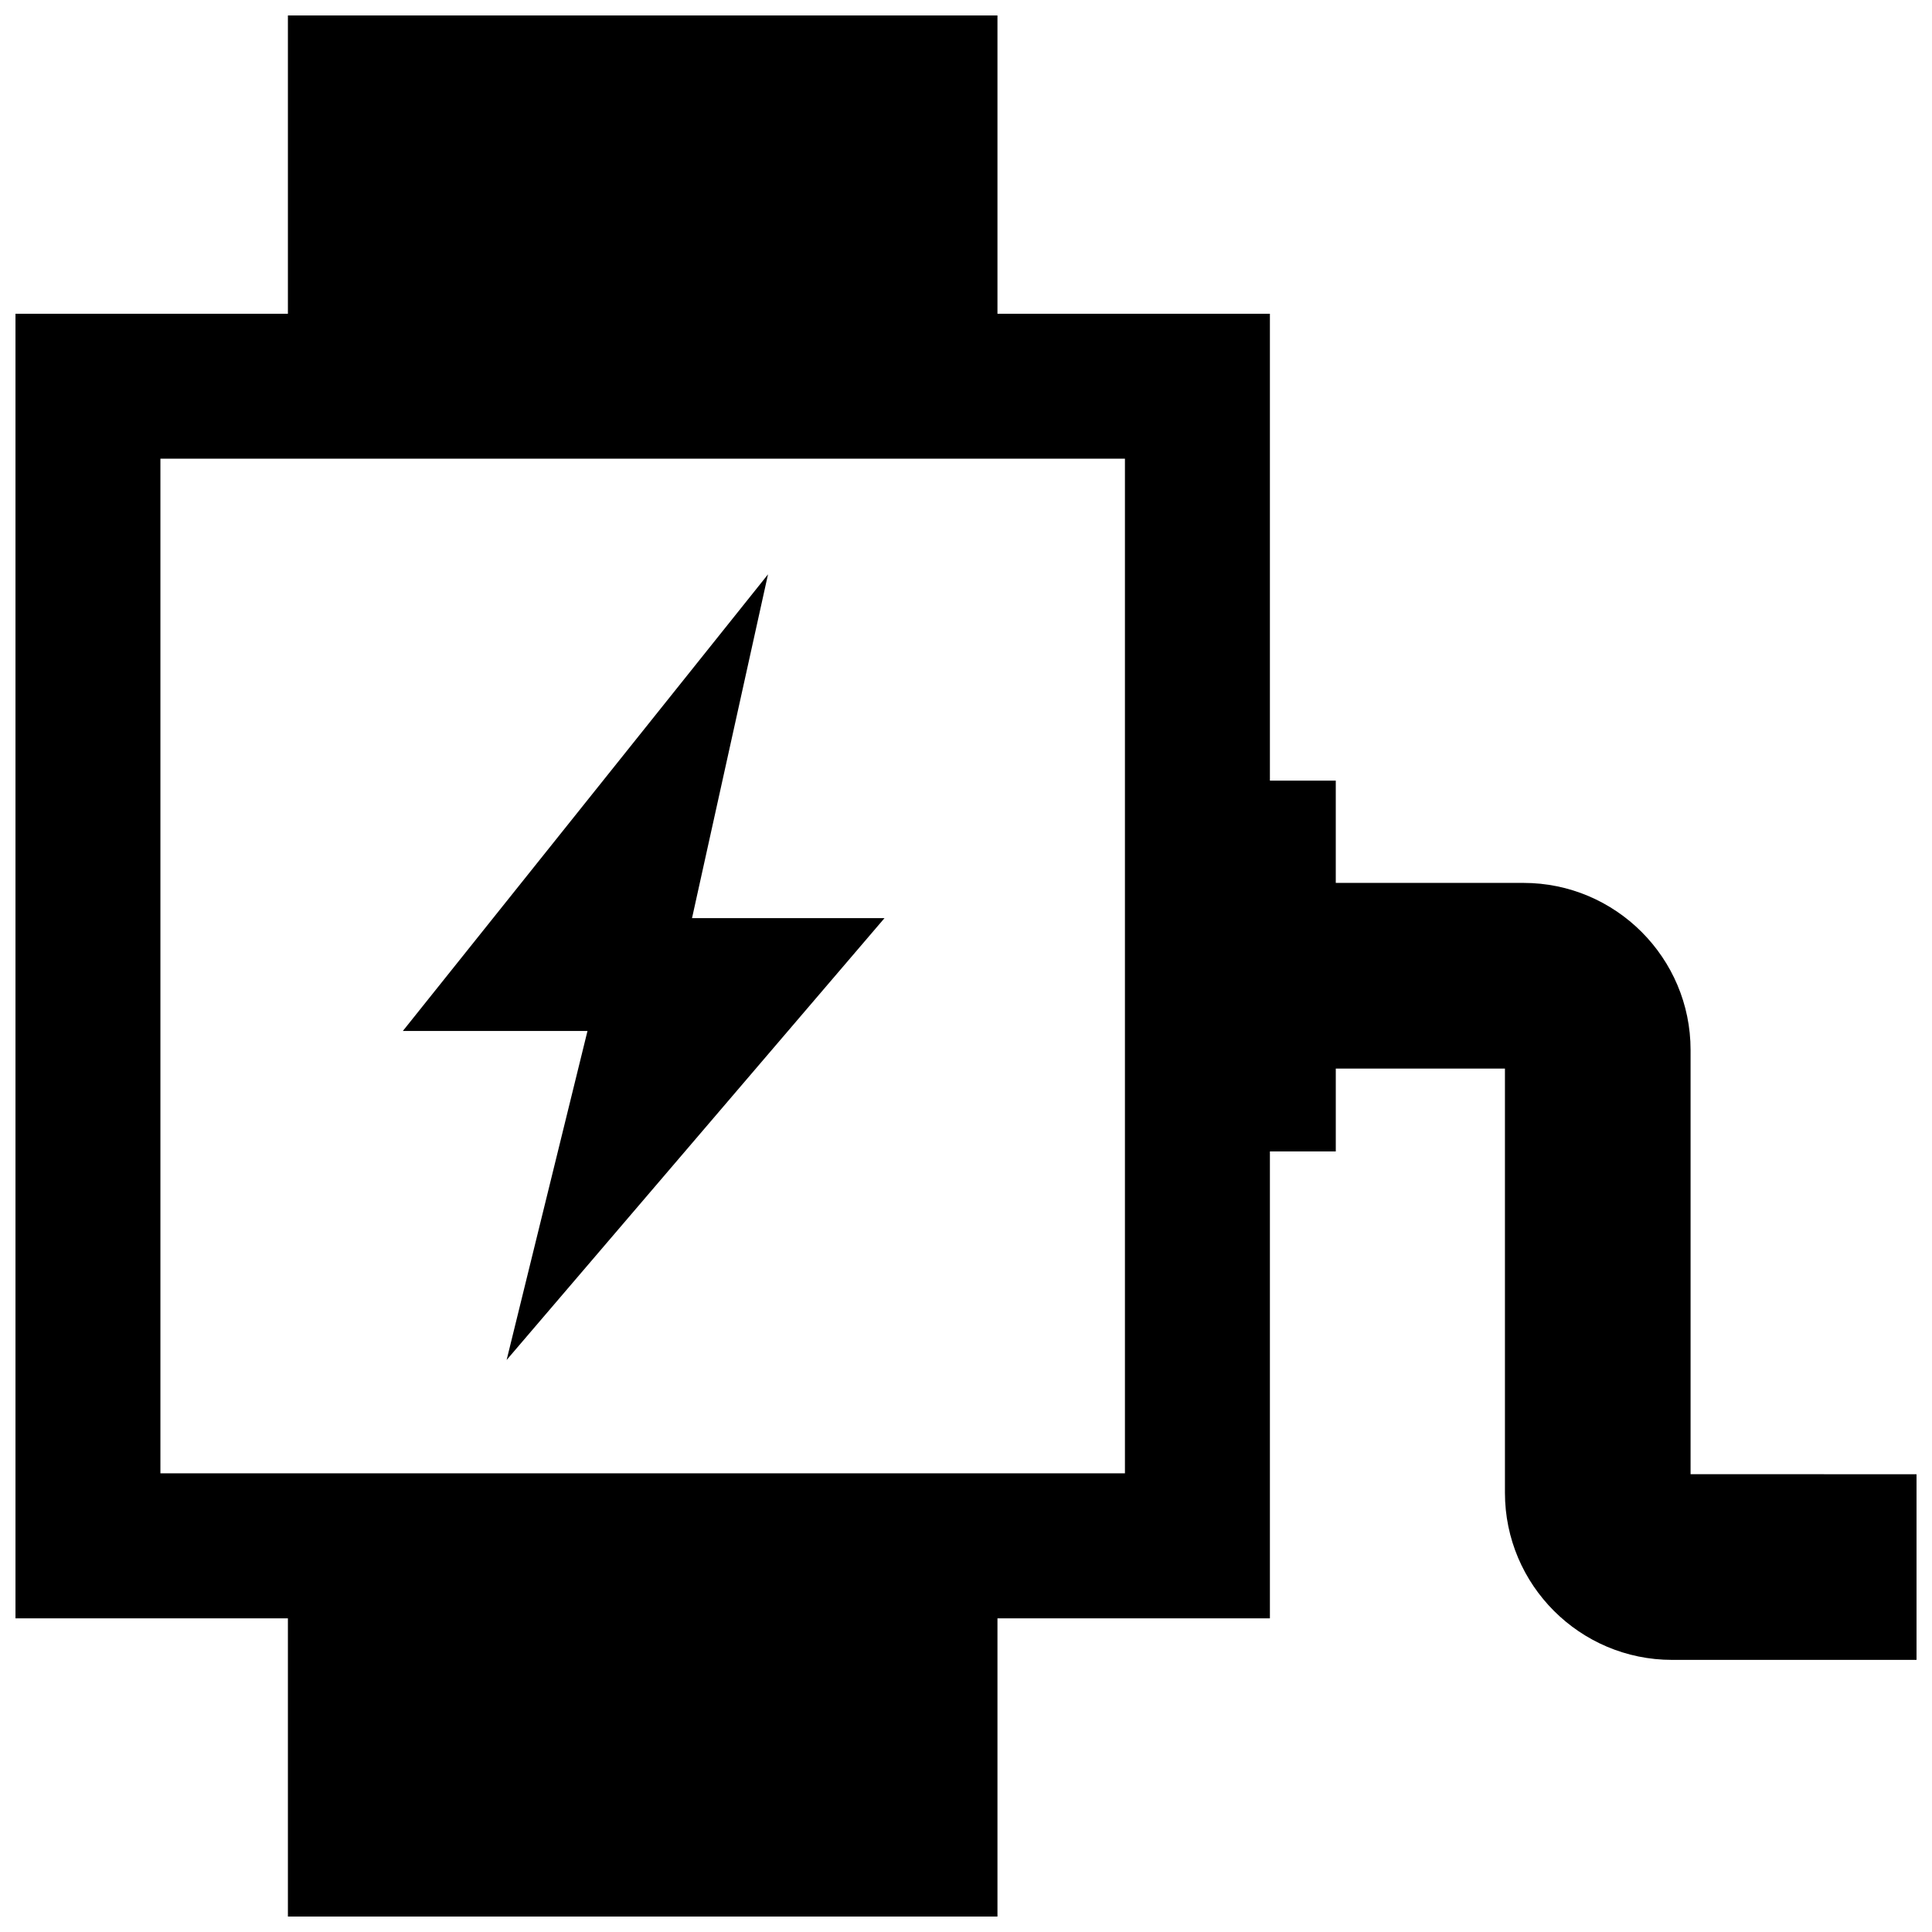
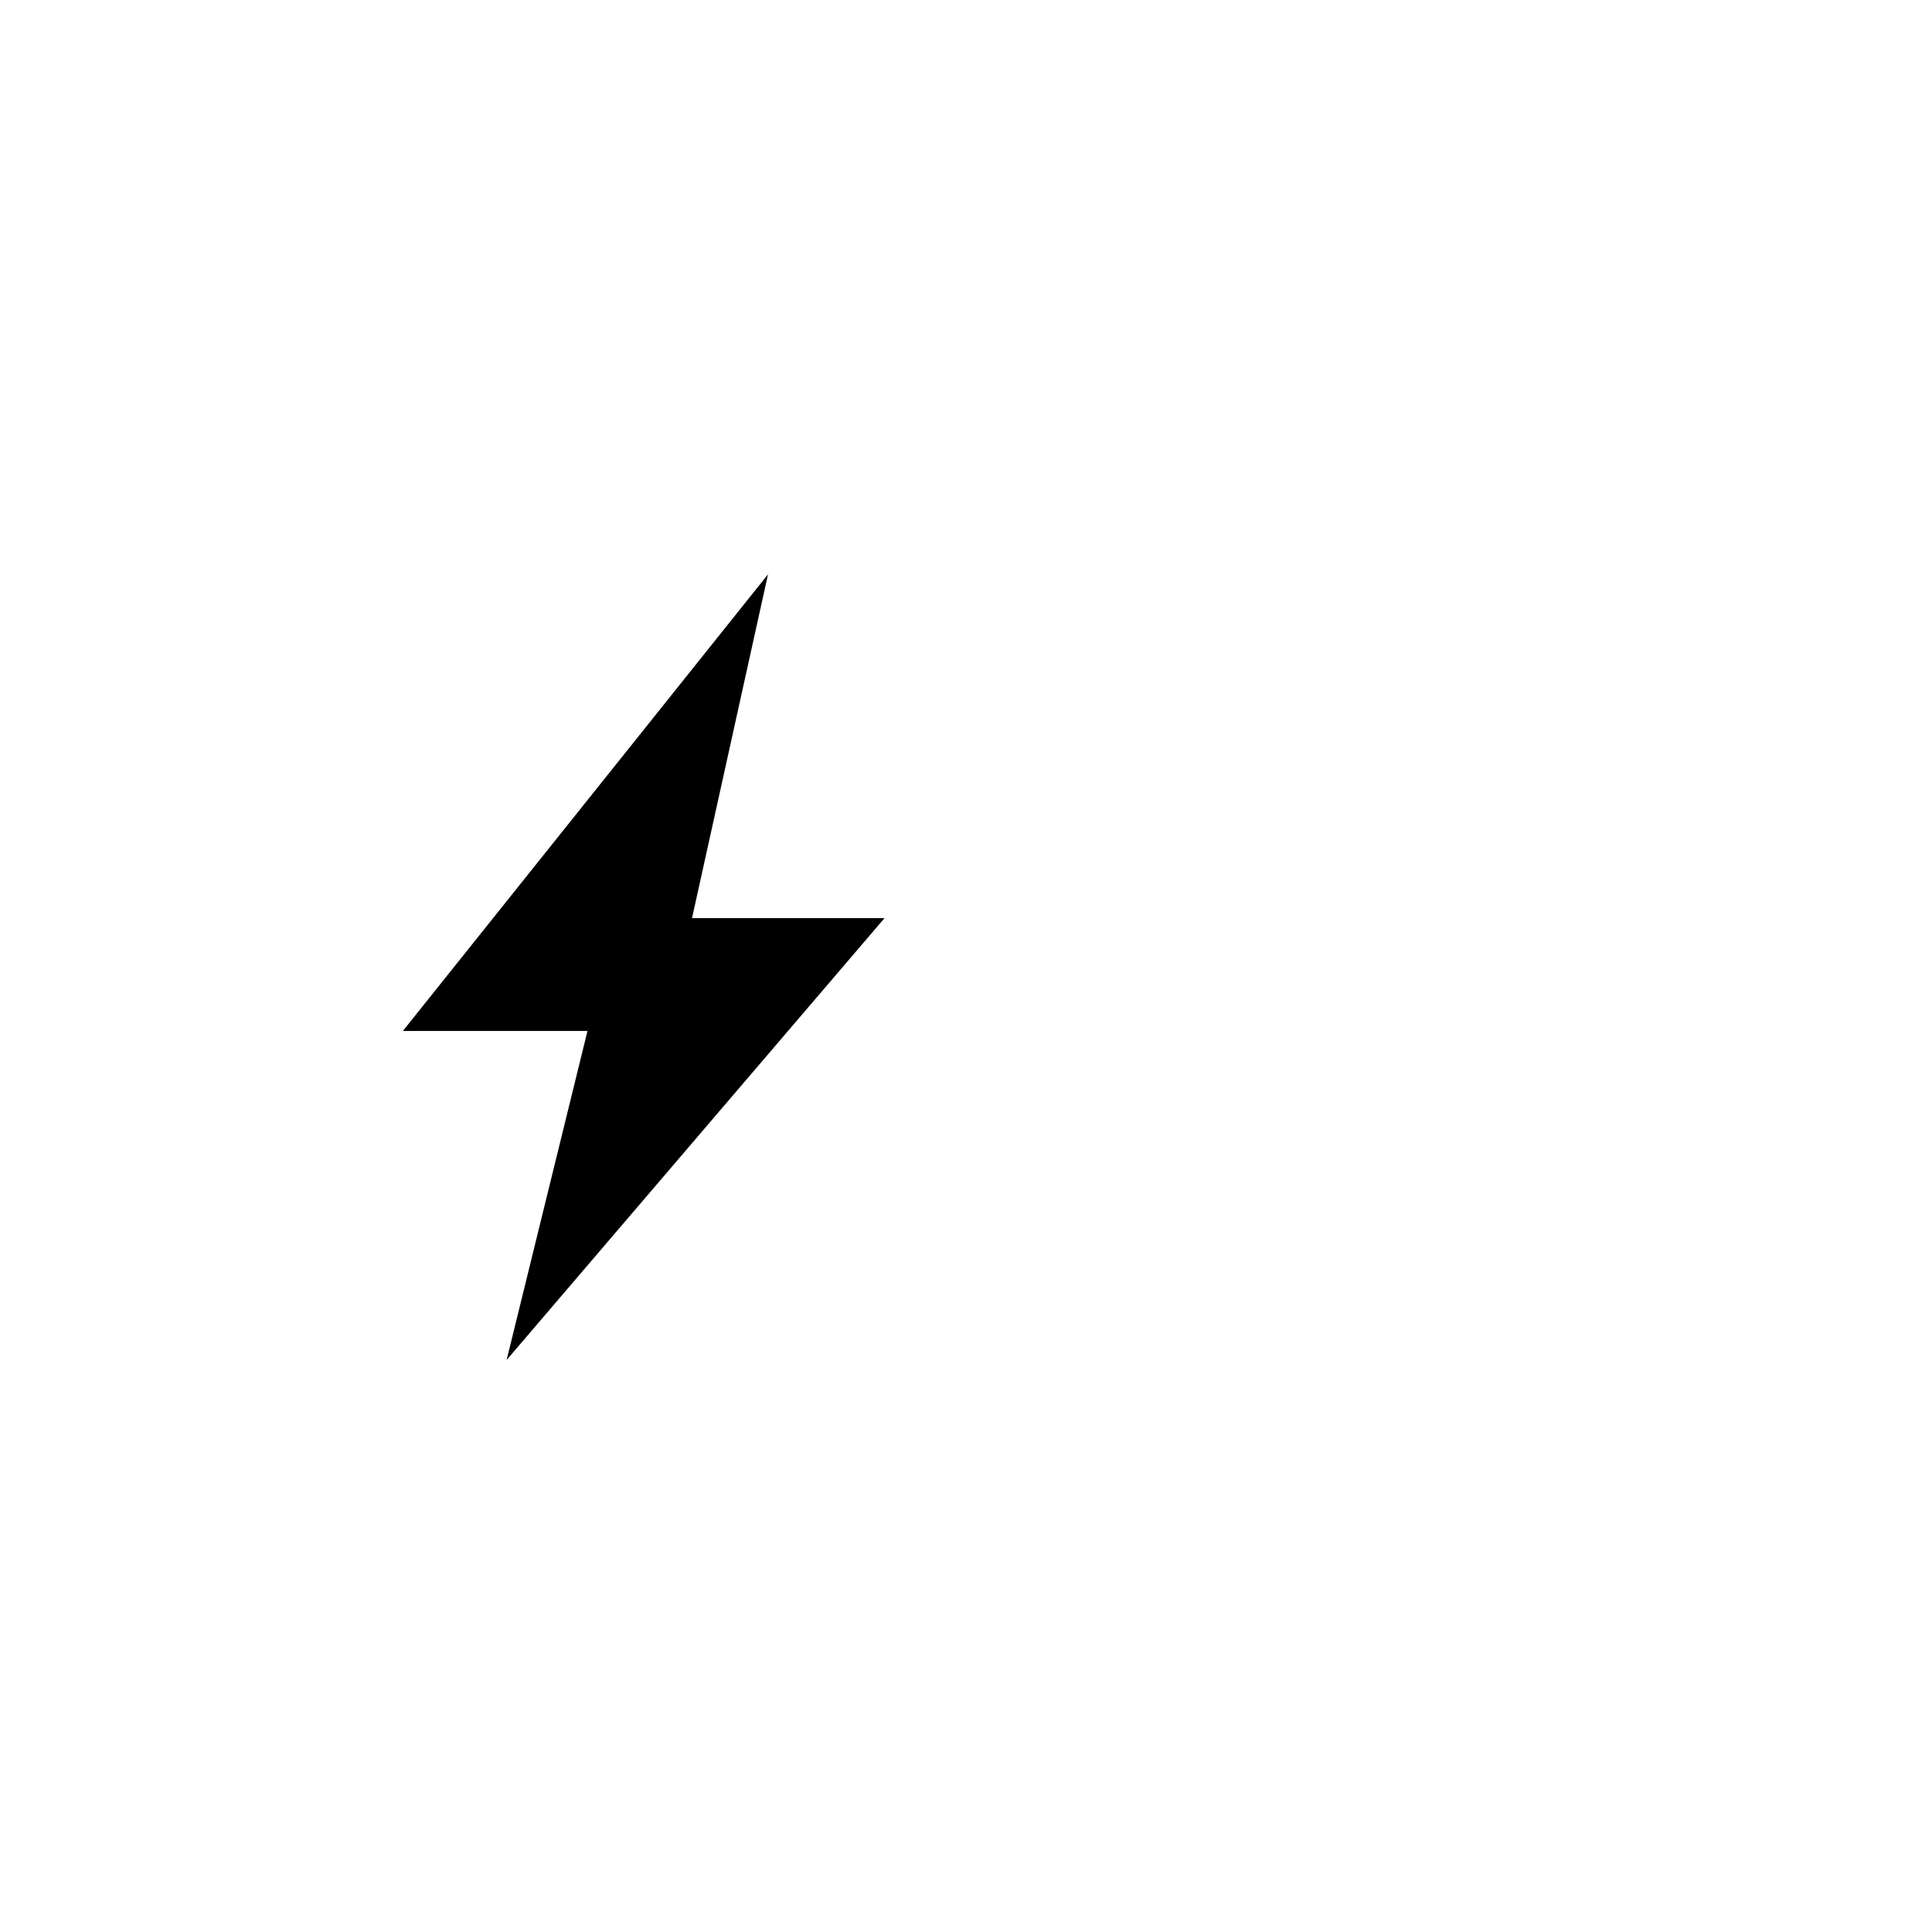
<svg xmlns="http://www.w3.org/2000/svg" width="800px" height="800px" version="1.1" viewBox="144 144 512 512">
  <defs>
    <clipPath id="a">
-       <path d="m148.09 148.09h503.81v503.81h-503.81z" />
-     </clipPath>
+       </clipPath>
  </defs>
  <path d="m278.26 504.41 100.14-117.09h-51.008l20.141-91.117-96.777 121.02 48.934-0.004z" />
  <g clip-path="url(#a)">
    <path d="m592.02 534.68v-112.42c0-24.418-19.867-44.281-44.281-44.281h-49.746v-27.102l-17.457-0.004v-123.73h-72.199v-79.043h-188.04v79.043h-72.195v345.73h72.195v79.039h188.04v-79.039h72.199v-123.74h17.461v-21.949h44.828v112.42c0 24.418 19.863 44.281 44.281 44.281h64.801v-49.199zm-149.9-0.23h-255.61v-268.9h255.61z" />
  </g>
</svg>